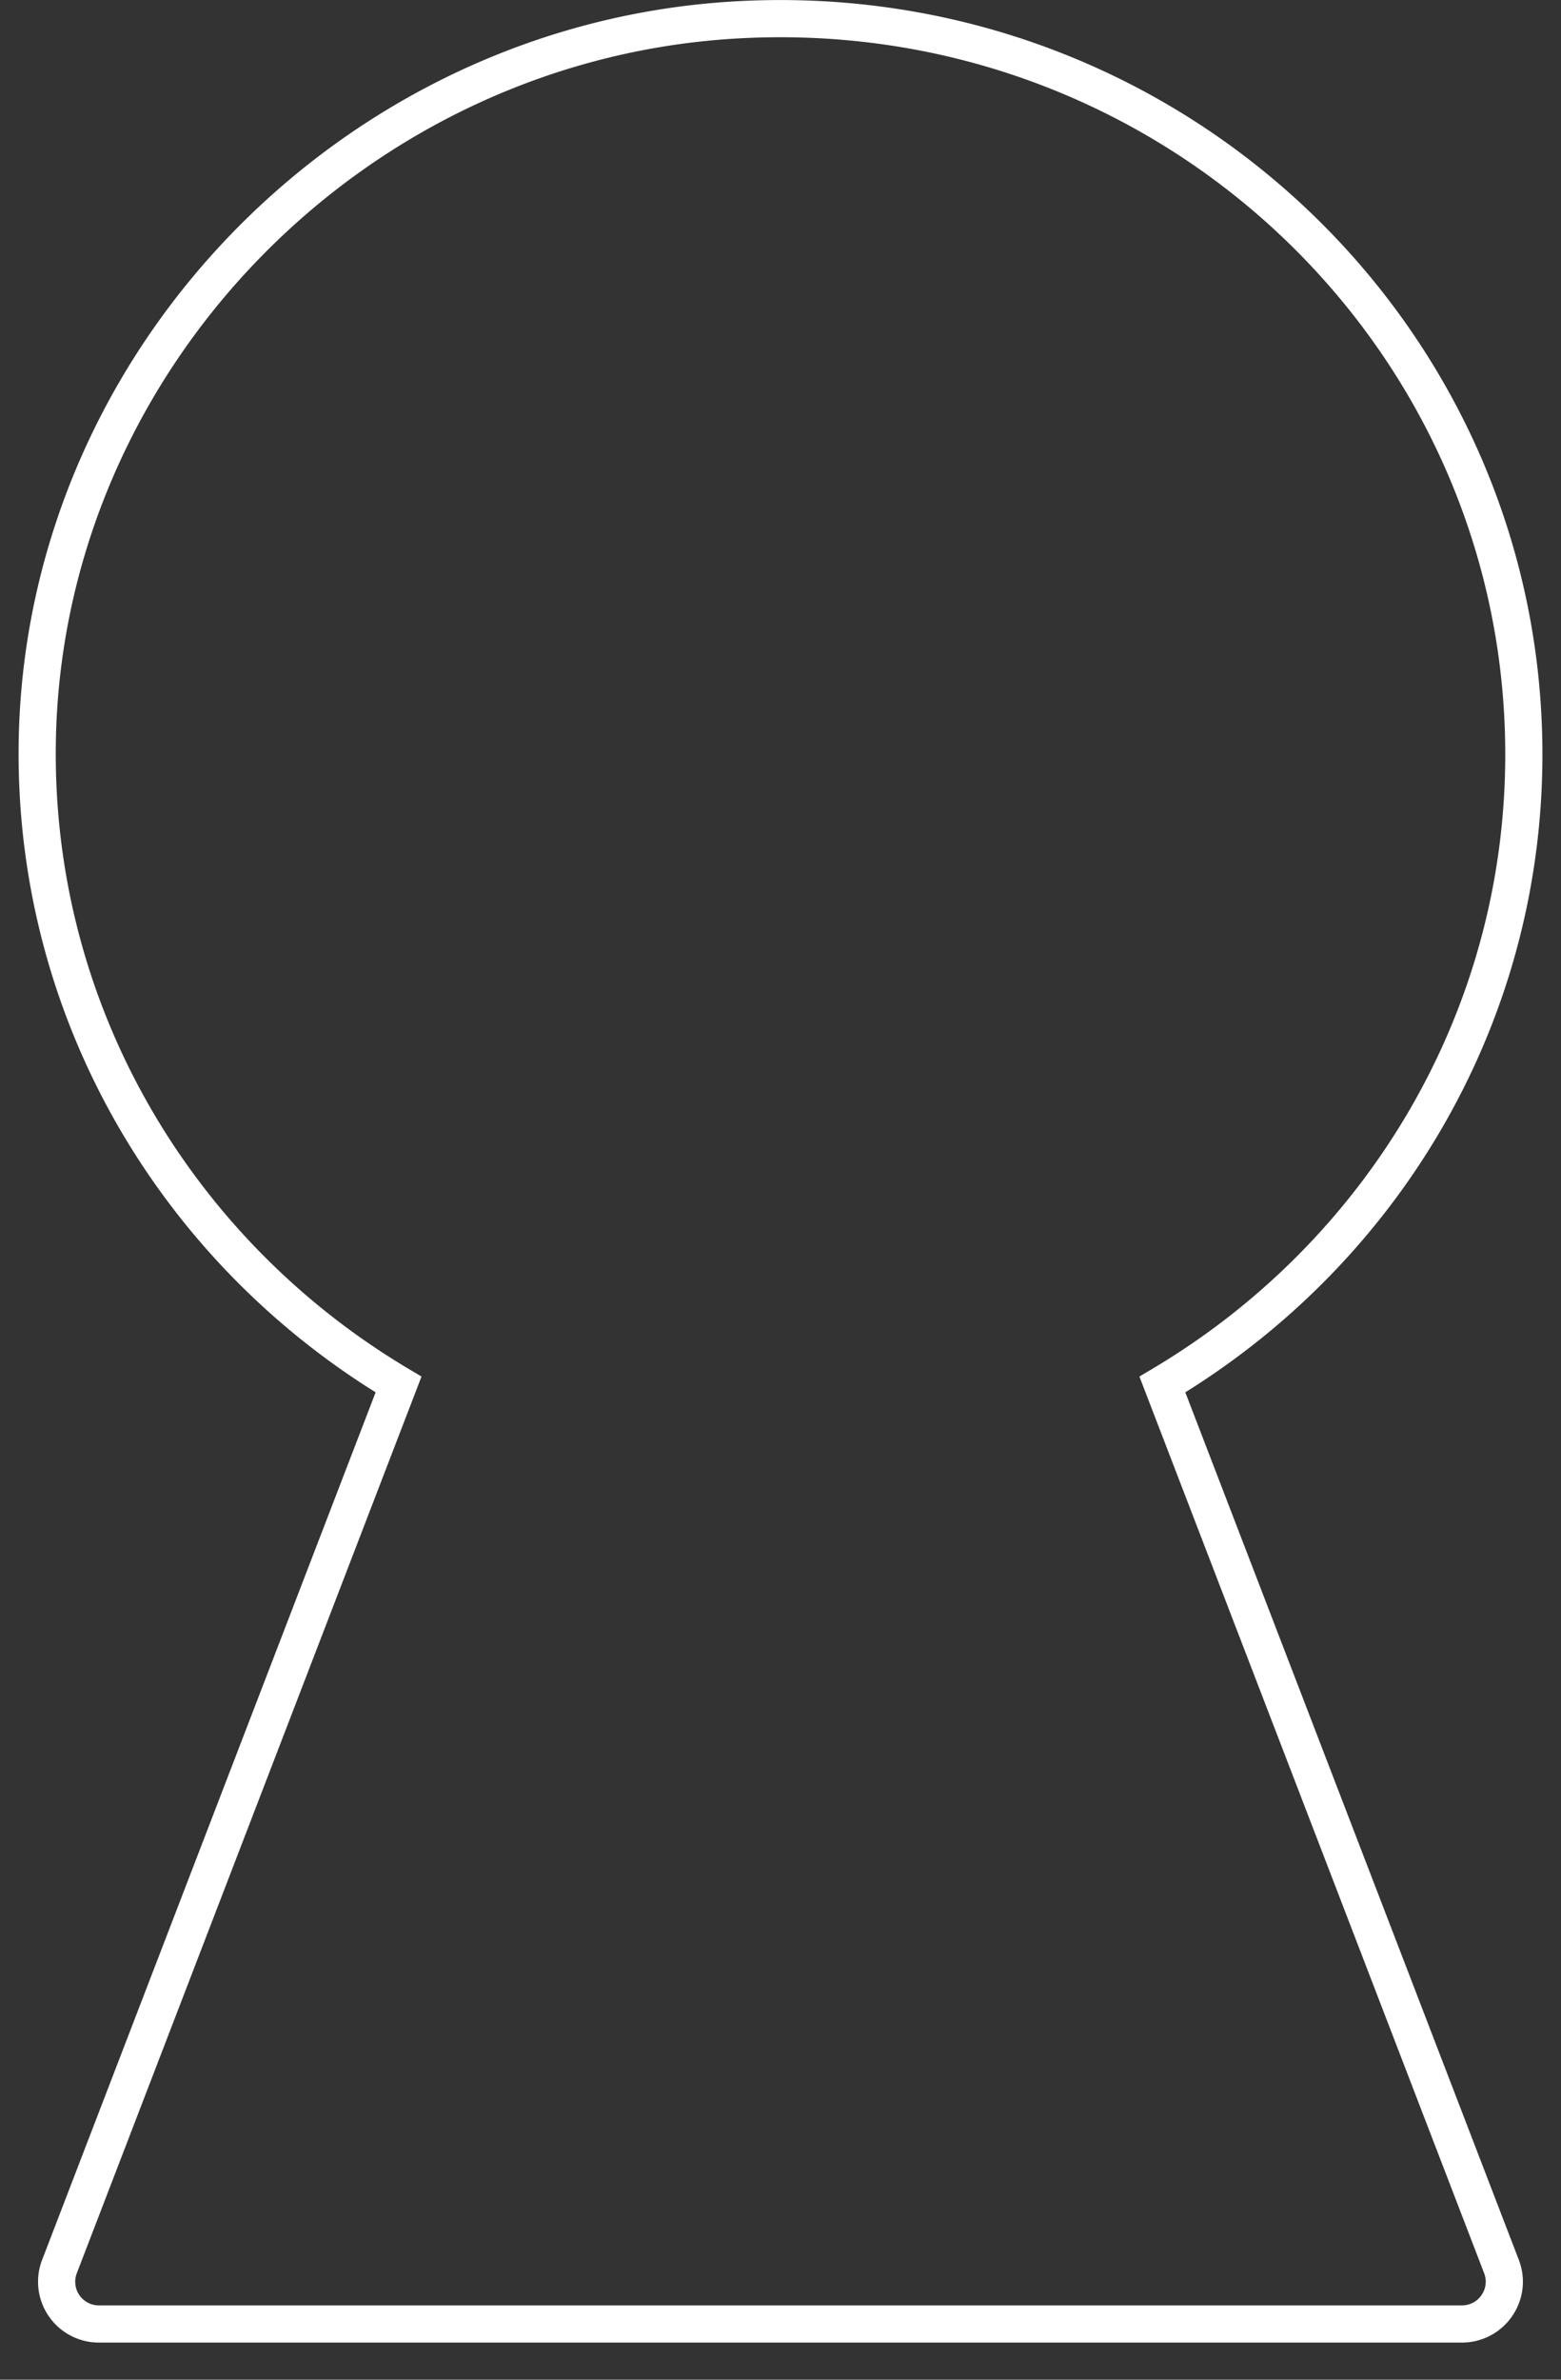
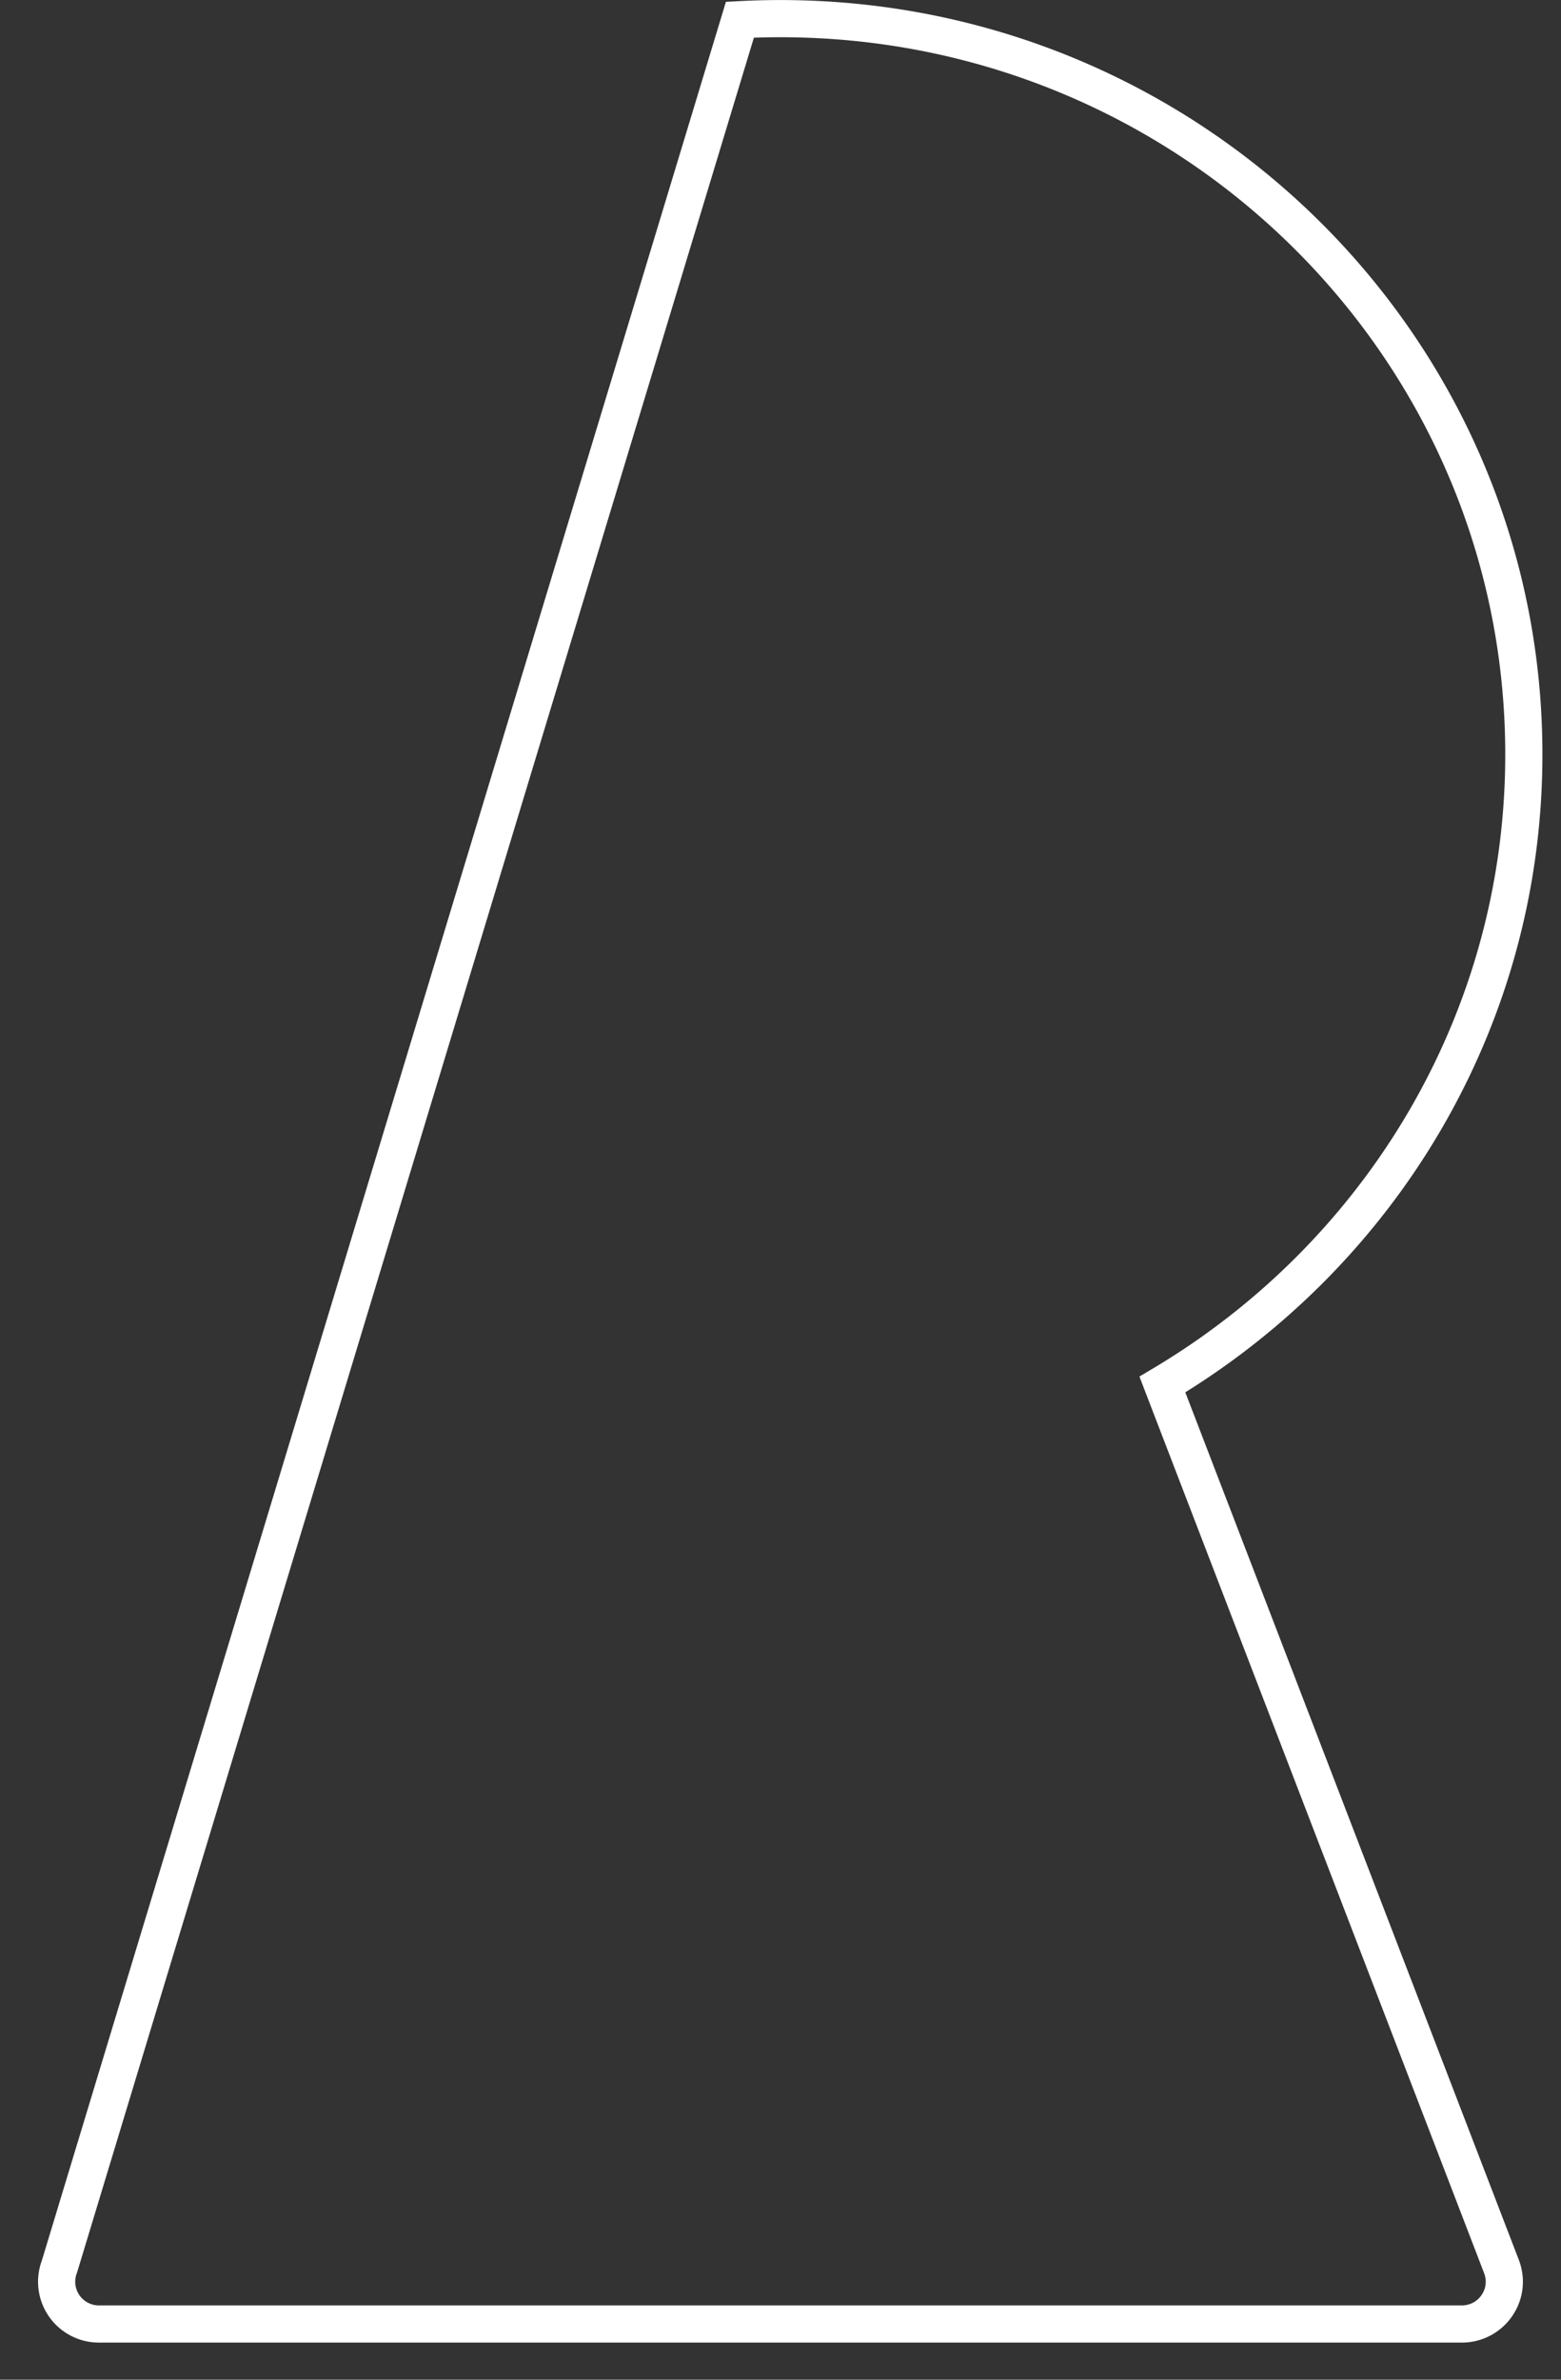
<svg xmlns="http://www.w3.org/2000/svg" width="42" height="64" fill="none">
  <rect width="100%" height="100%" fill="#333333" stroke="none" />
-   <path d="M41 20.29C41 9.003 31.448-.075 19.908.53c-10.286.535-18.615 9.018-18.9 19.195-.204 7.434 3.751 13.96 9.715 17.51L1.599 60.959a1.137 1.137 0 001.07 1.543h36.66c.804 0 1.355-.797 1.07-1.544l-9.124-23.723C37.095 33.775 41 27.491 41 20.29z" stroke="#fff" stroke-miterlimit="10" />
+   <path d="M41 20.29C41 9.003 31.448-.075 19.908.53L1.599 60.959a1.137 1.137 0 001.07 1.543h36.66c.804 0 1.355-.797 1.07-1.544l-9.124-23.723C37.095 33.775 41 27.491 41 20.29z" stroke="#fff" stroke-miterlimit="10" />
</svg>